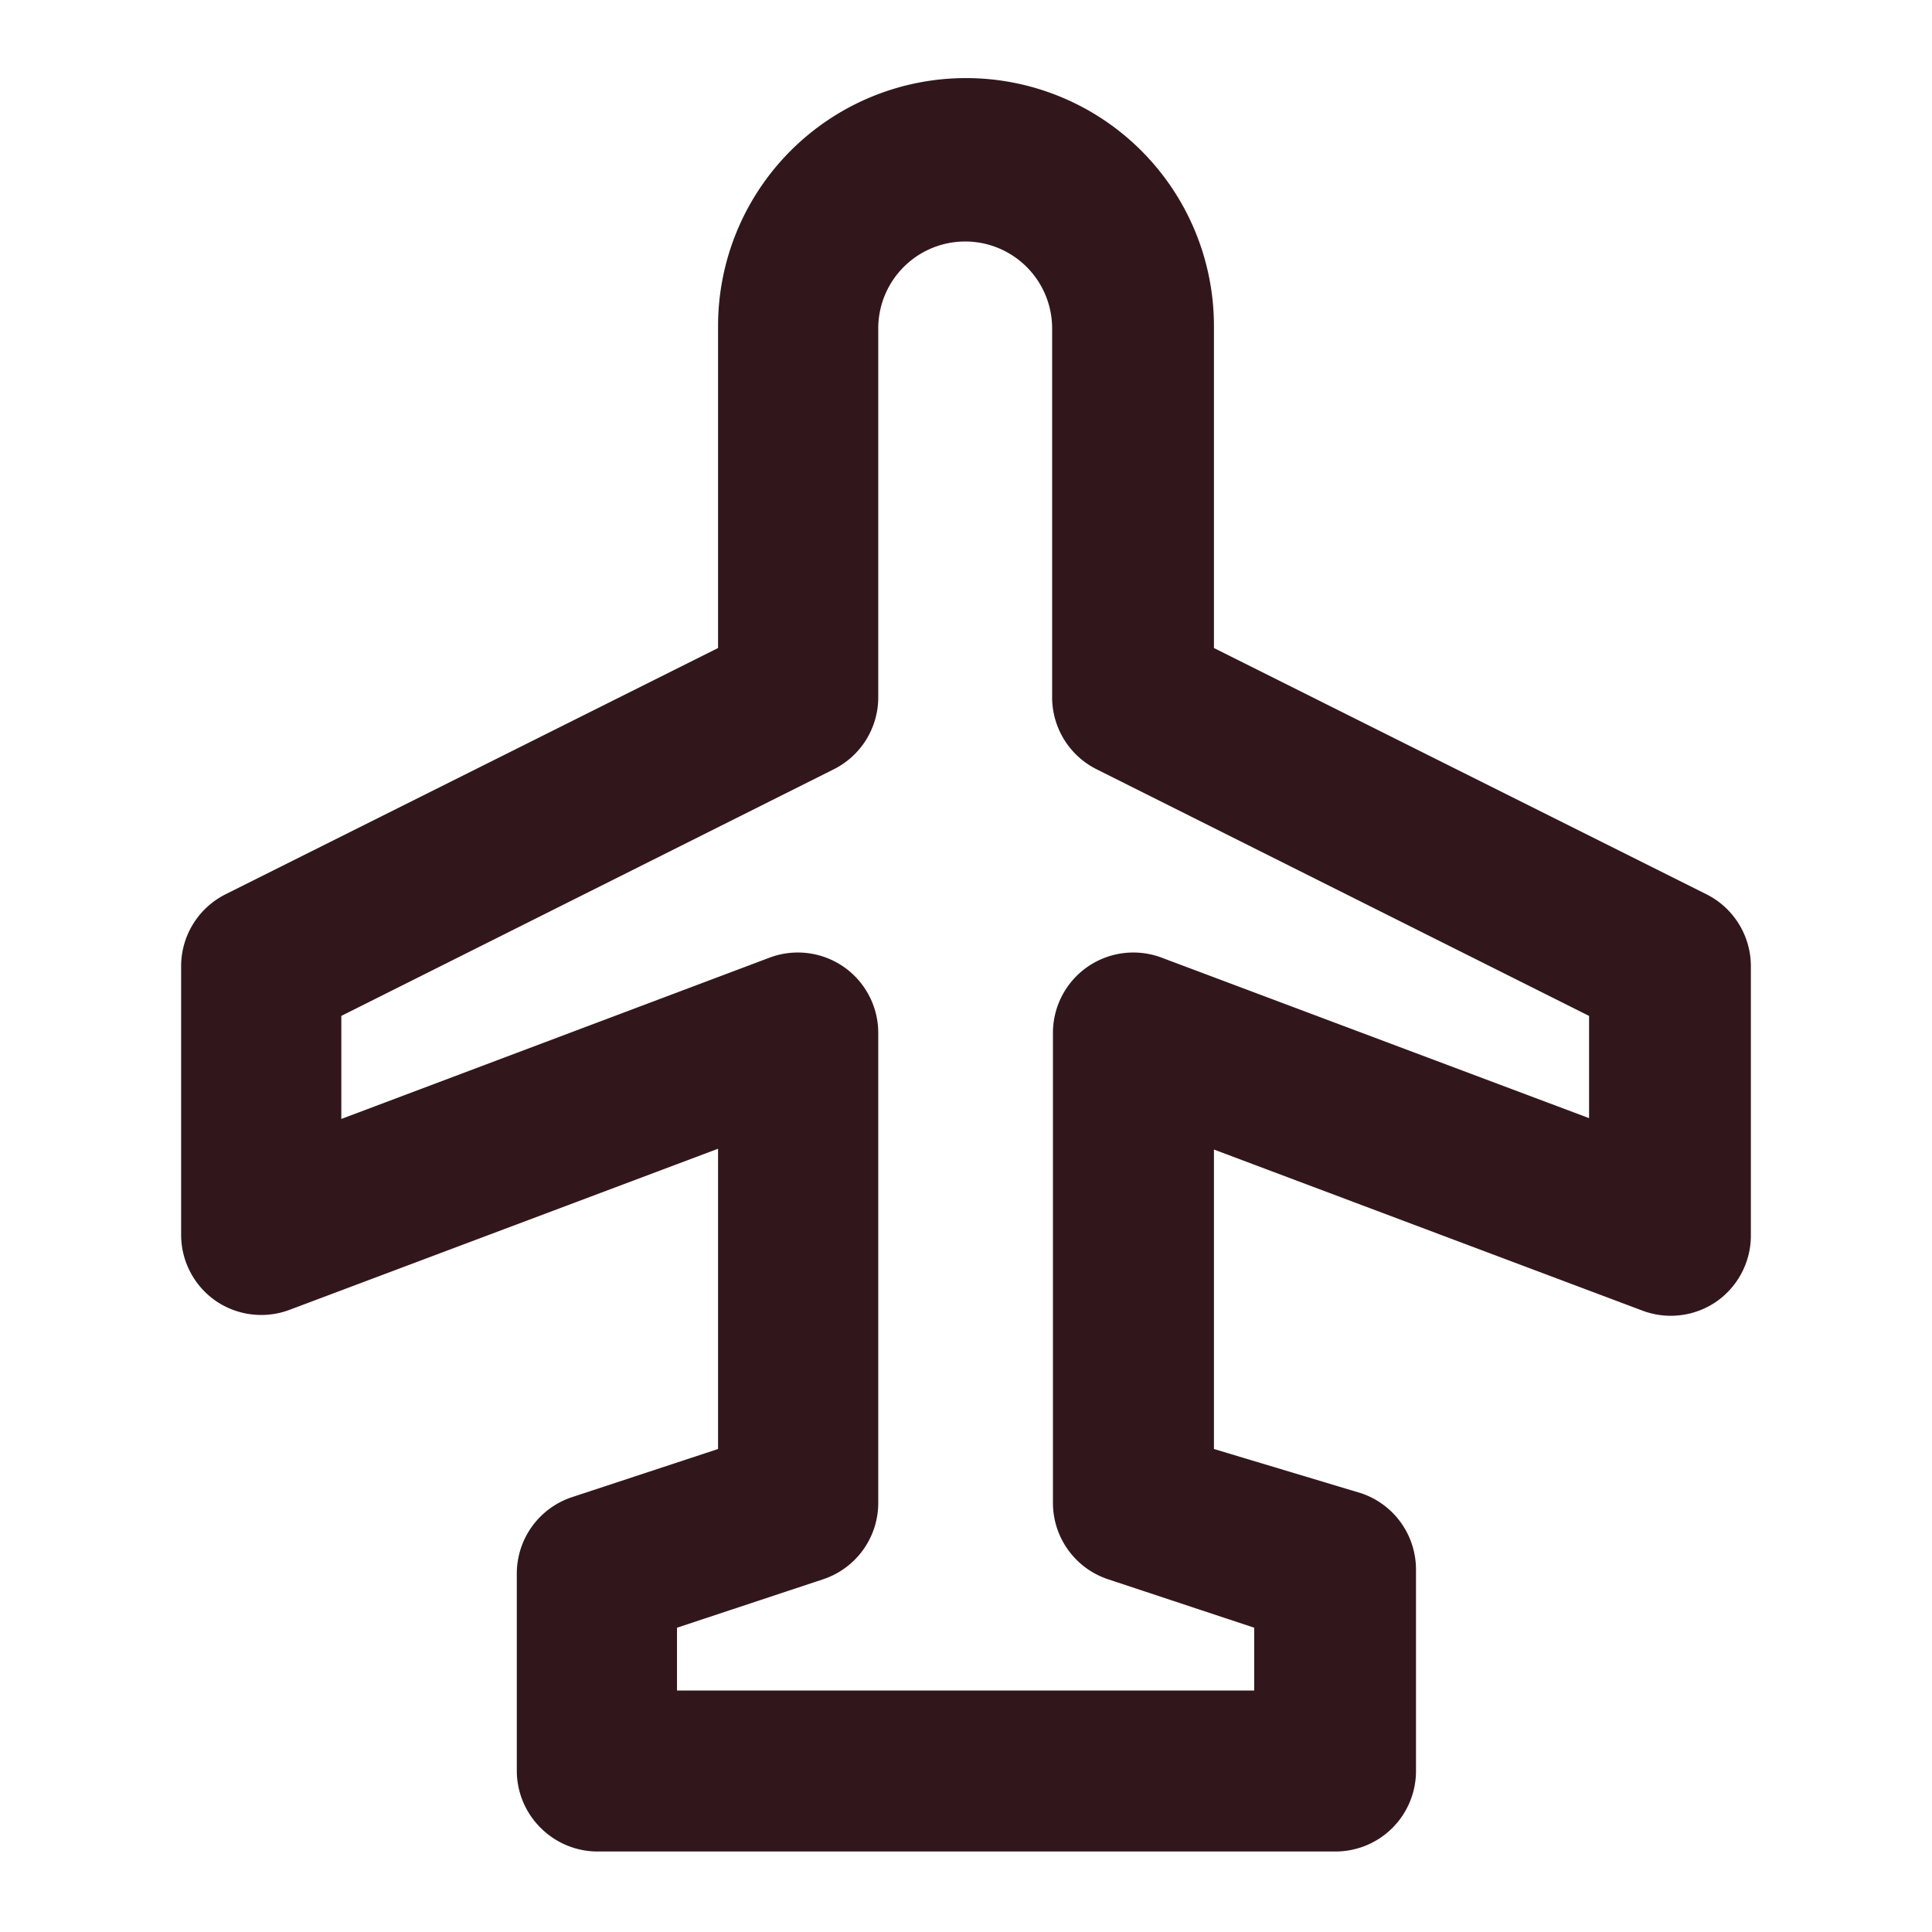
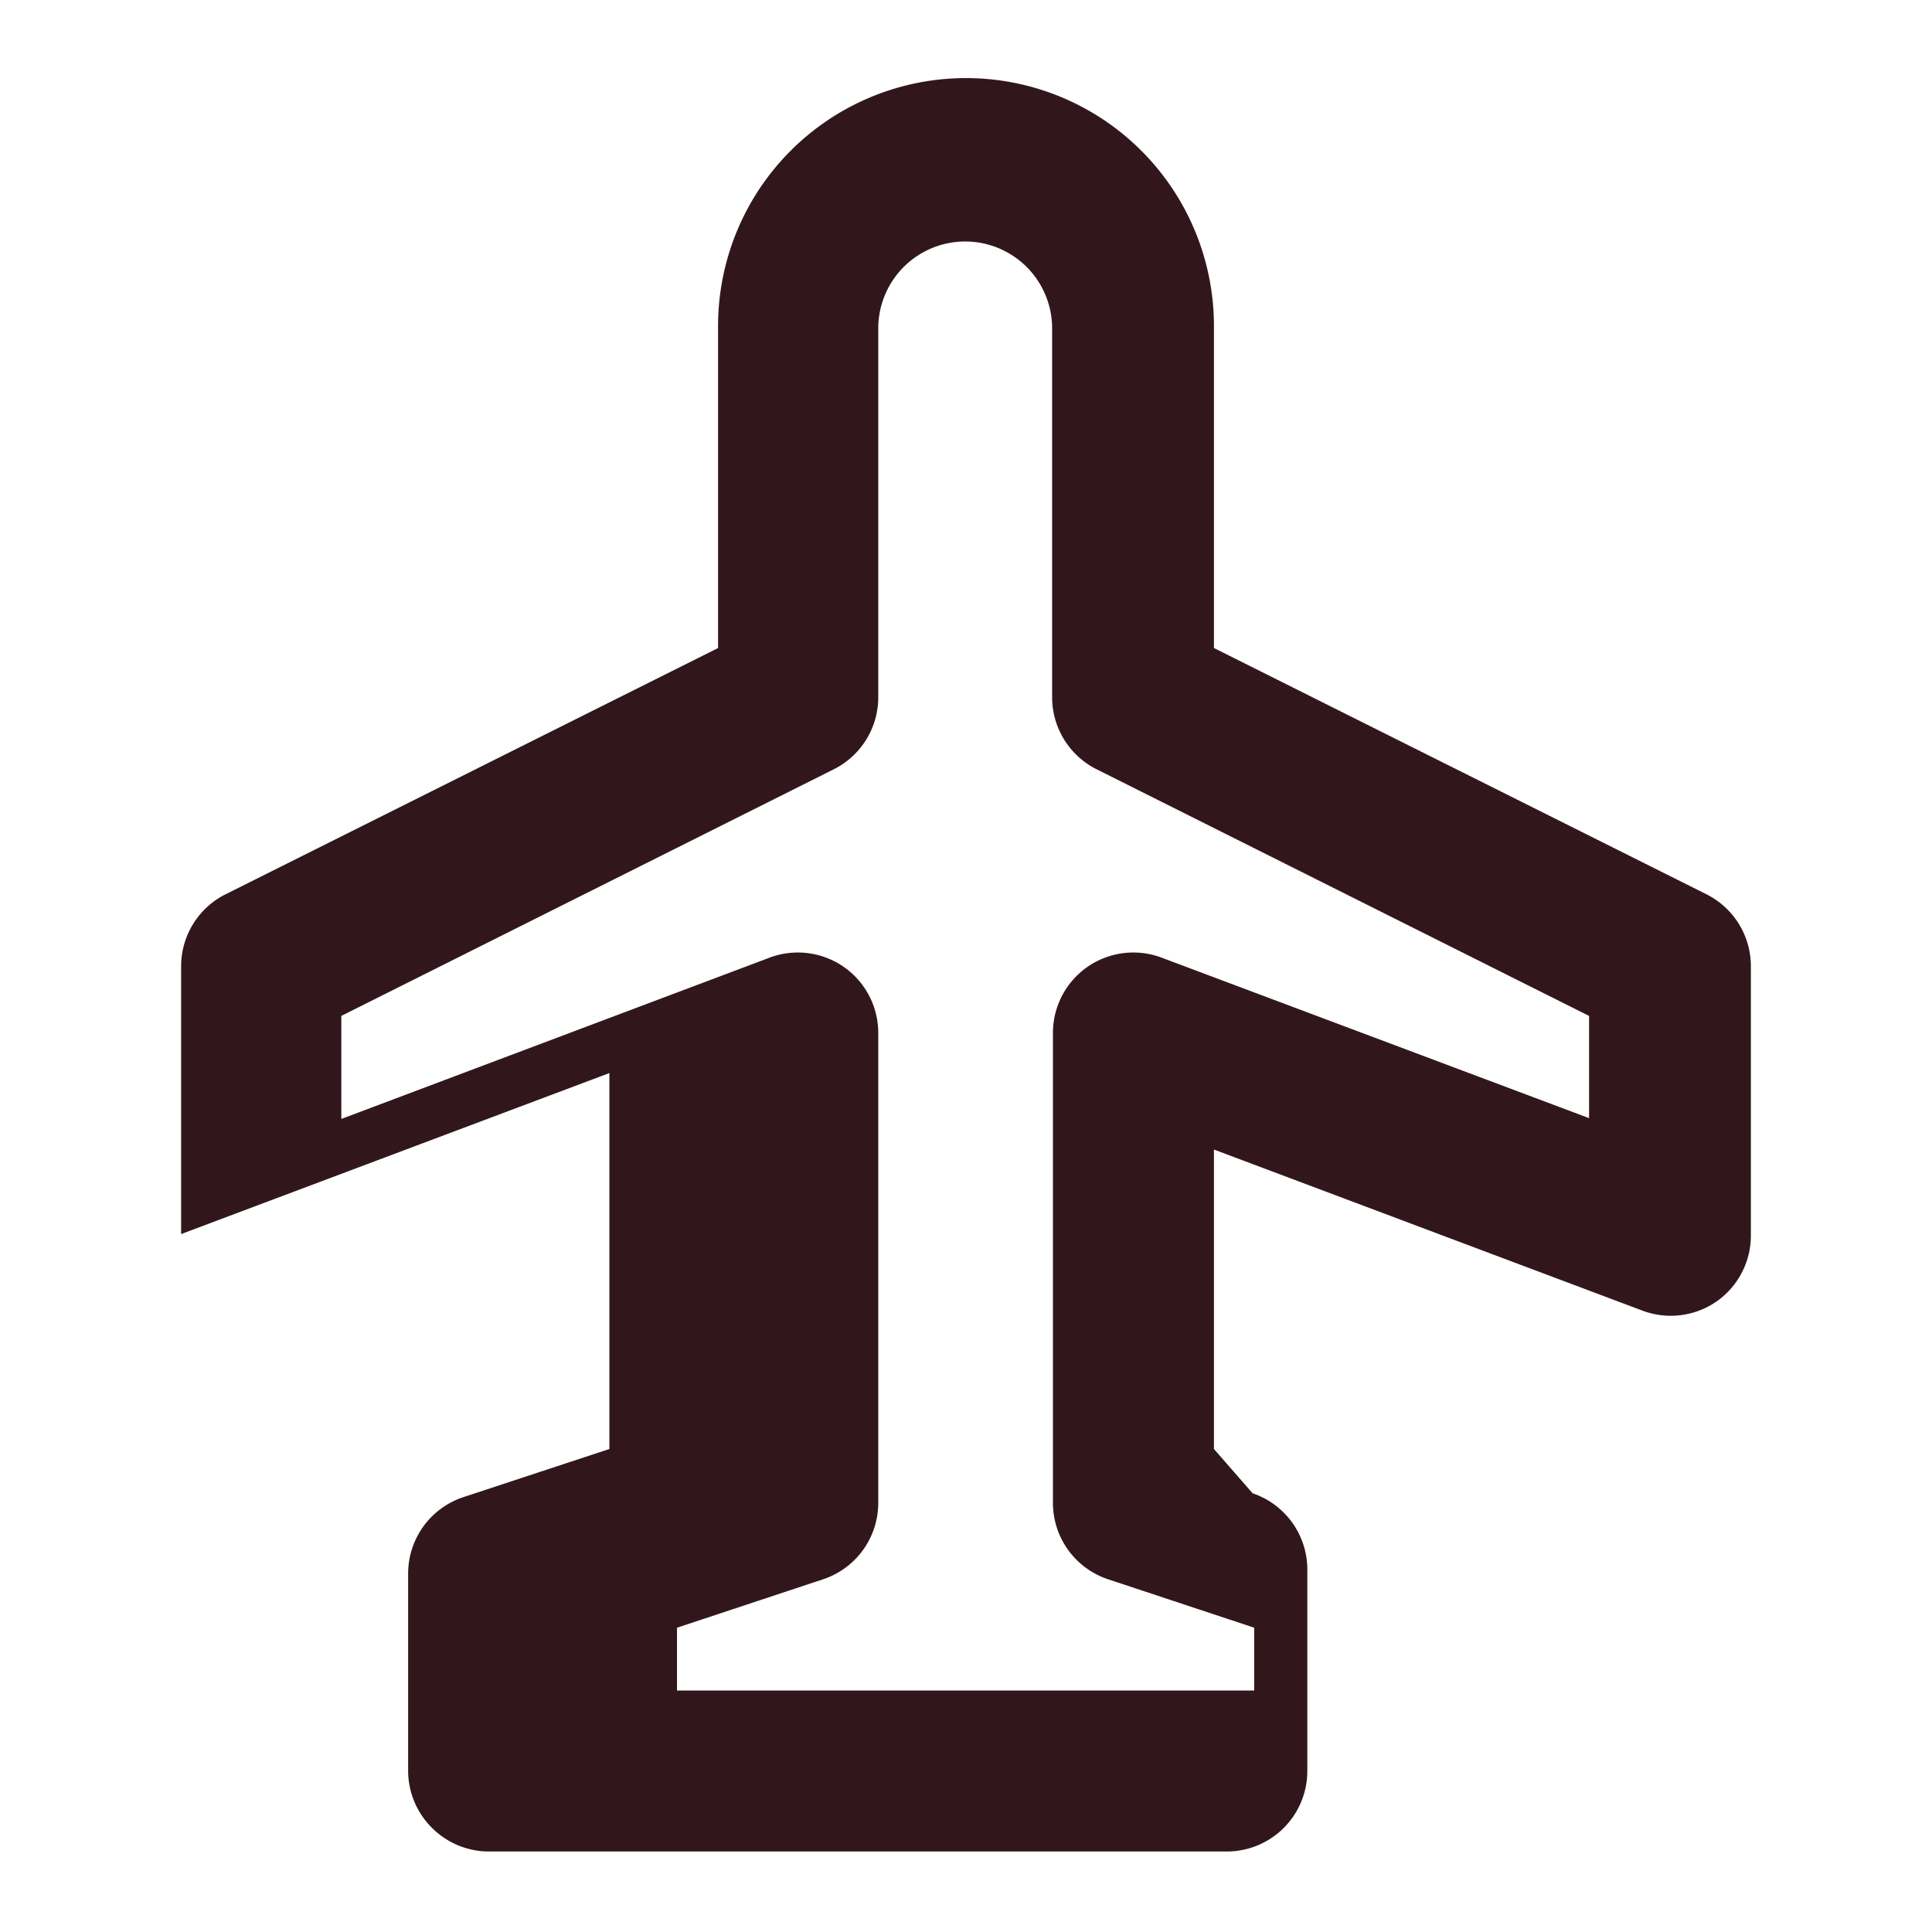
<svg xmlns="http://www.w3.org/2000/svg" viewBox="0 0 24 24">
-   <path d="M21.75,12a1,1,0,0,0-.55-.89L15.08,8.05v-4a3.08,3.08,0,1,0-6.16,0v4L2.8,11.11a1,1,0,0,0-.55.89v3.33a1,1,0,0,0,.43.83,1,1,0,0,0,.92.11l5.32-2V18l-1.82.6a1,1,0,0,0-.68.95V22a1,1,0,0,0,.3.71,1,1,0,0,0,.7.29h9.17a1,1,0,0,0,1-1V19.5a1,1,0,0,0-.68-.95L15.08,18V14.28l5.32,2a1,1,0,0,0,.92-.11,1,1,0,0,0,.43-.83Zm-7.31-.1a1,1,0,0,0-.93.11,1,1,0,0,0-.43.82v5.84a1,1,0,0,0,.69.95l1.81.6V21H8.41v-.78l1.81-.6a1,1,0,0,0,.69-.95V12.83a1,1,0,0,0-.43-.82,1,1,0,0,0-.93-.11l-5.31,2V12.62l6.11-3.06a1,1,0,0,0,.56-.89V4.08a1.08,1.08,0,1,1,2.16,0V8.67a1,1,0,0,0,.56.89l6.11,3.06v1.27Z" fill="#31171c" opacity="1" original-fill="#177150" />
+   <path d="M21.75,12a1,1,0,0,0-.55-.89L15.08,8.05v-4a3.08,3.08,0,1,0-6.16,0v4L2.8,11.11a1,1,0,0,0-.55.89v3.33l5.32-2V18l-1.82.6a1,1,0,0,0-.68.95V22a1,1,0,0,0,.3.71,1,1,0,0,0,.7.29h9.17a1,1,0,0,0,1-1V19.5a1,1,0,0,0-.68-.95L15.08,18V14.28l5.32,2a1,1,0,0,0,.92-.11,1,1,0,0,0,.43-.83Zm-7.31-.1a1,1,0,0,0-.93.11,1,1,0,0,0-.43.82v5.84a1,1,0,0,0,.69.95l1.81.6V21H8.41v-.78l1.81-.6a1,1,0,0,0,.69-.95V12.83a1,1,0,0,0-.43-.82,1,1,0,0,0-.93-.11l-5.31,2V12.62l6.11-3.06a1,1,0,0,0,.56-.89V4.08a1.08,1.08,0,1,1,2.16,0V8.67a1,1,0,0,0,.56.89l6.11,3.06v1.27Z" fill="#31171c" opacity="1" original-fill="#177150" />
</svg>